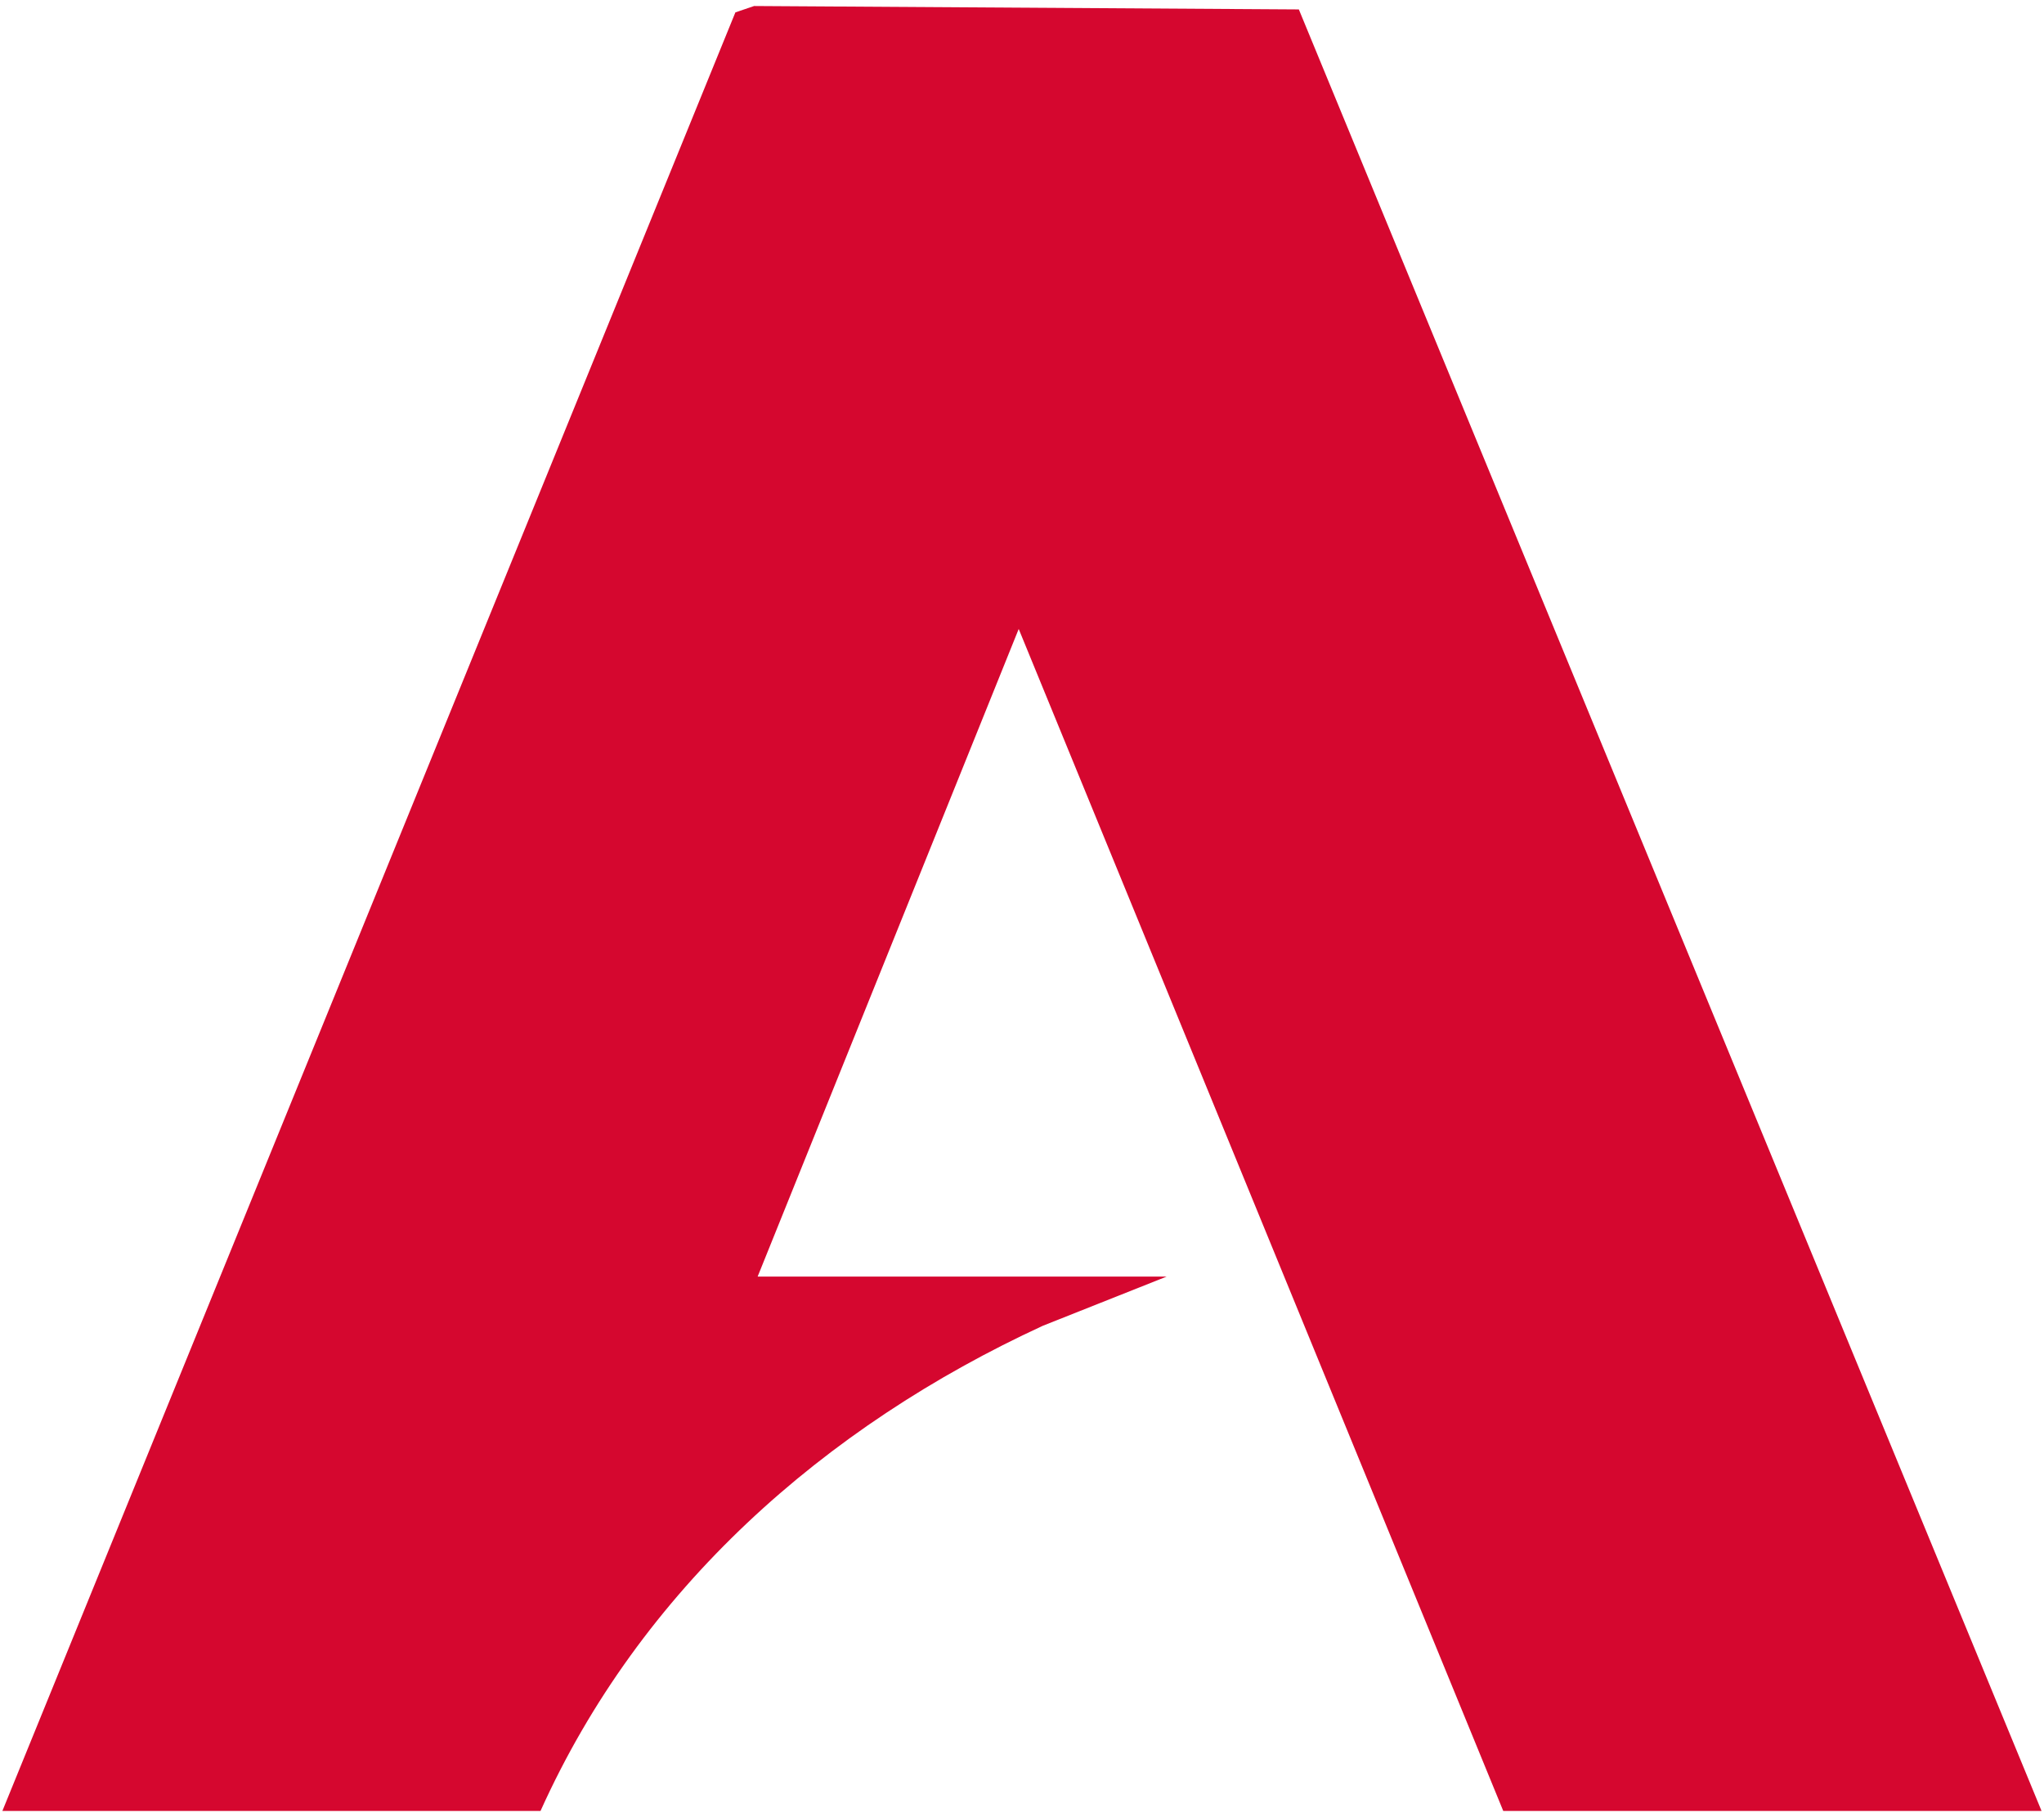
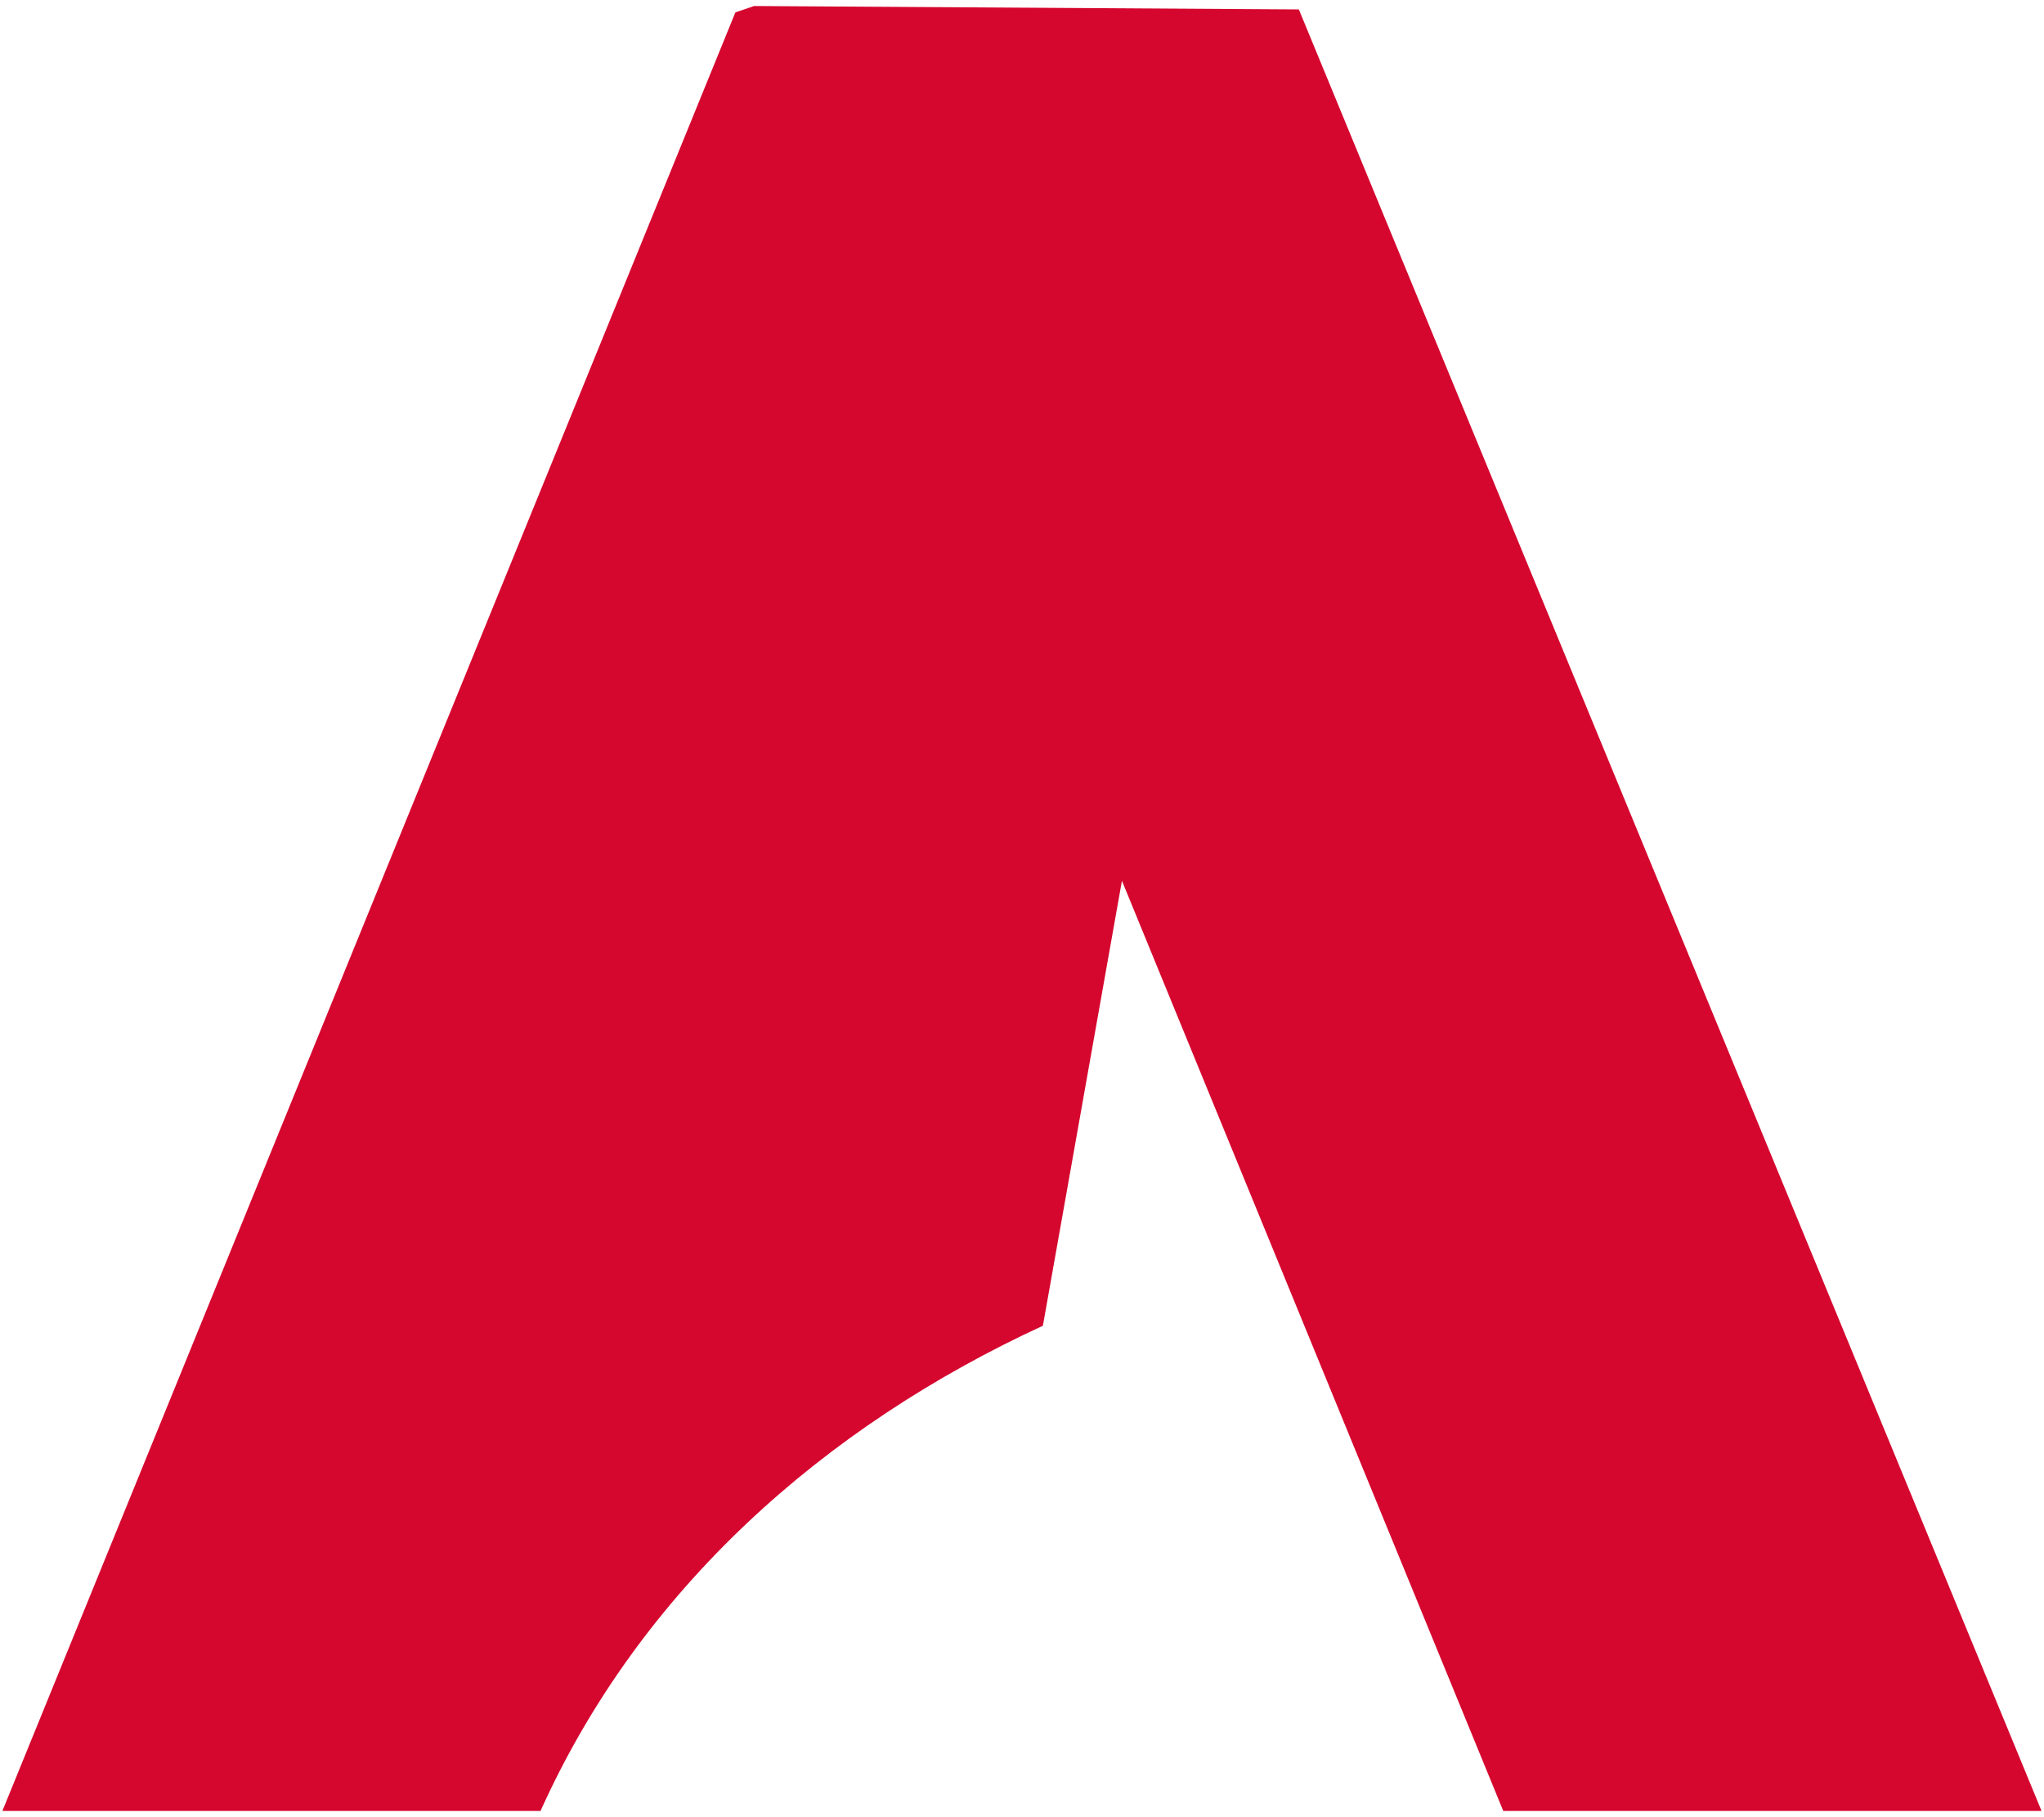
<svg xmlns="http://www.w3.org/2000/svg" width="18" height="16" viewBox="0 0 18 16" fill="none">
-   <path d="M17.977 15.945H13.238L8.971 5.538L6.672 11.24H10.274L9.184 11.673C7.258 12.561 5.639 13.993 4.76 15.945H0.021L6.476 0.109L6.641 0.053L11.438 0.083L17.978 15.944L17.977 15.945Z" fill="#D5072F" />
+   <path d="M17.977 15.945H13.238L8.971 5.538H10.274L9.184 11.673C7.258 12.561 5.639 13.993 4.76 15.945H0.021L6.476 0.109L6.641 0.053L11.438 0.083L17.978 15.944L17.977 15.945Z" fill="#D5072F" />
</svg>